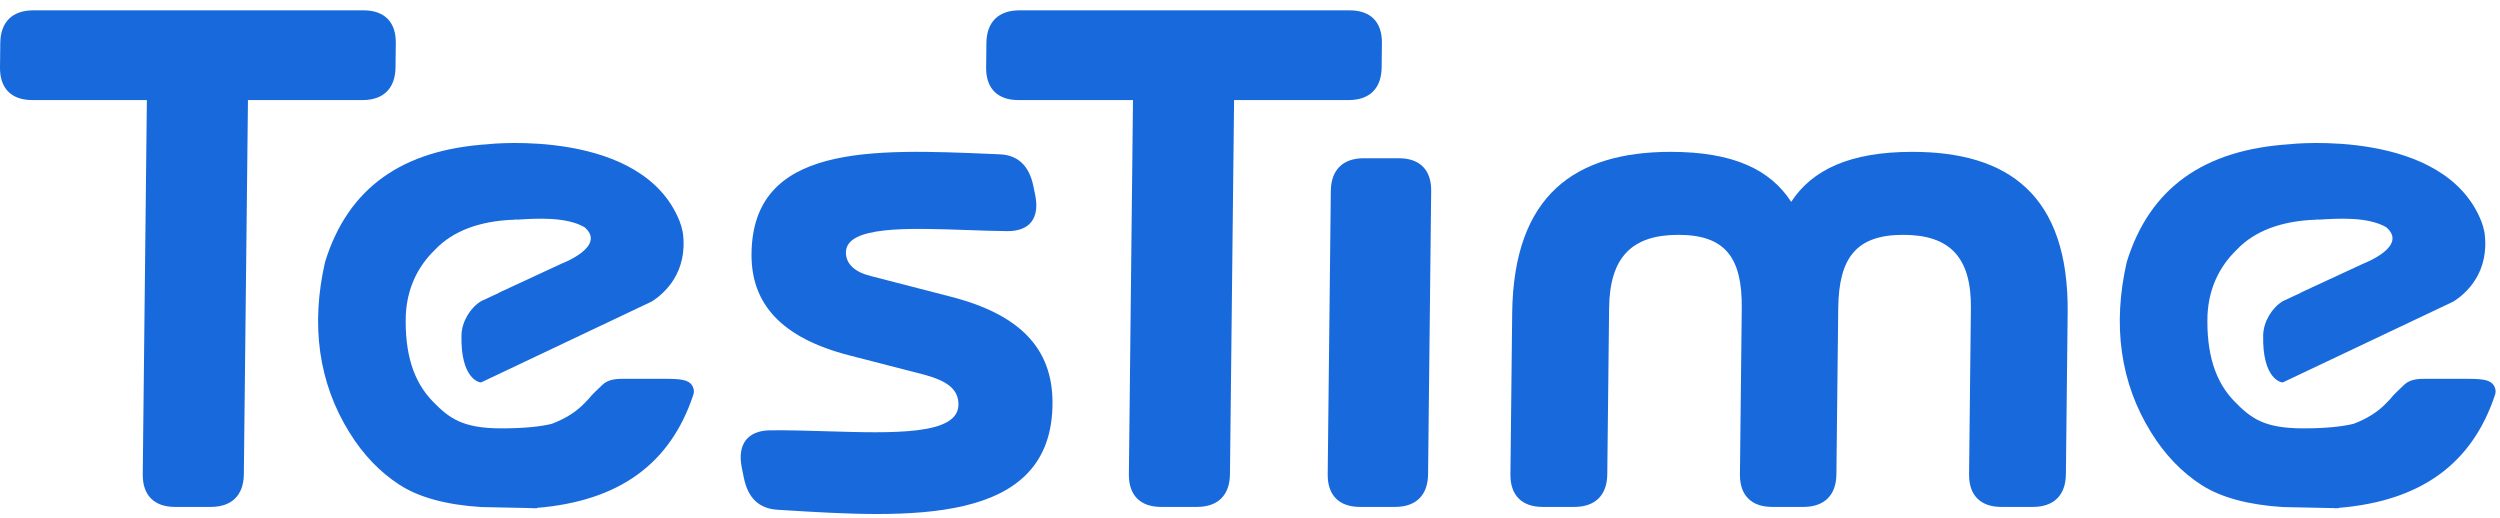
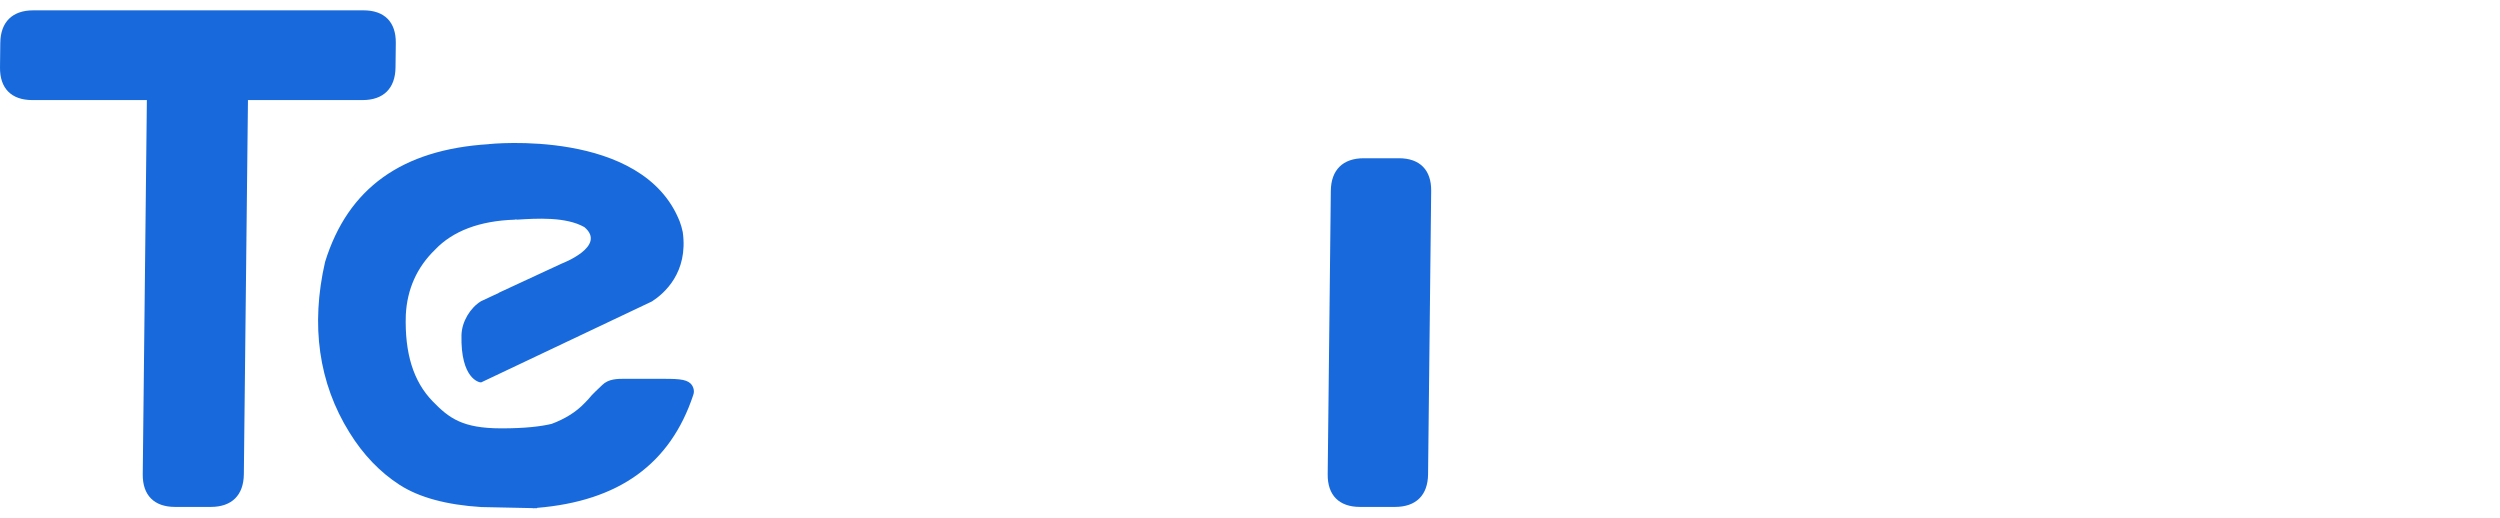
<svg xmlns="http://www.w3.org/2000/svg" width="193" height="40" viewBox="0 0 193 40" fill="none">
  <path d="M30.534 5.207L30.556 3.317C30.573 1.701 29.68 0.798 28.064 0.798H2.568C0.952 0.798 0.039 1.701 0.022 3.317L0 5.207C-0.017 6.821 0.876 7.726 2.493 7.726H11.338L11.02 36.615C11.003 38.231 11.896 39.134 13.513 39.134H16.279C17.893 39.134 18.808 38.231 18.825 36.615L19.143 7.726H27.988C29.602 7.726 30.517 6.824 30.534 5.207Z" fill="#186ADC" />
-   <path d="M106.684 3.317L106.663 5.207C106.646 6.824 105.731 7.726 104.117 7.726H95.271L94.953 36.615C94.936 38.231 94.021 39.134 92.408 39.134H89.641C88.025 39.134 87.132 38.231 87.149 36.615L87.467 7.726H78.621C77.005 7.726 76.112 6.824 76.129 5.207L76.15 3.317C76.168 1.701 77.082 0.798 78.696 0.798H104.192C105.808 0.798 106.701 1.701 106.684 3.317Z" fill="#186ADC" />
-   <path d="M57.428 36.901L57.268 36.115C56.901 34.316 57.697 33.254 59.425 33.22C60.829 33.203 62.342 33.249 63.843 33.294C68.974 33.449 73.967 33.6 73.993 31.249C74.005 30.072 73.163 29.414 71.336 28.922L65.601 27.444C60.248 26.075 58.017 23.401 58.017 19.695C58.017 11.093 67.322 11.492 76.584 11.888L77.16 11.912C78.611 11.963 79.458 12.83 79.771 14.349L79.912 15.024C80.291 16.851 79.487 17.86 77.75 17.843C76.781 17.834 75.742 17.797 74.691 17.76C70.114 17.598 65.327 17.428 65.305 19.477C65.296 20.379 65.999 21.01 67.23 21.311L73.374 22.898C78.725 24.267 81.242 26.883 81.254 31.06C81.283 40.669 70.025 39.972 60.474 39.381L60.01 39.352C58.578 39.262 57.738 38.423 57.43 36.904L57.428 36.901Z" fill="#186ADC" />
  <path d="M102.498 36.615L102.739 14.735C102.755 13.118 103.67 12.216 105.284 12.216H107.995C109.611 12.216 110.504 13.121 110.487 14.735L110.247 36.615C110.23 38.231 109.315 39.134 107.701 39.134H104.991C103.374 39.134 102.481 38.231 102.498 36.615Z" fill="#186ADC" />
-   <path d="M159.487 36.615L159.623 24.182H159.625C159.727 15.036 155.026 11.723 147.632 11.723C142.785 11.723 139.893 13.119 138.279 15.584C136.689 13.121 133.857 11.723 128.982 11.723C121.617 11.723 116.841 15.036 116.741 24.182L116.605 36.615C116.588 38.231 117.481 39.134 119.098 39.134H121.536C123.15 39.134 124.065 38.231 124.082 36.615L124.223 23.799C124.264 19.882 125.953 18.13 129.569 18.13C133.185 18.13 134.508 19.882 134.464 23.799L134.323 36.615C134.306 38.231 135.199 39.134 136.816 39.134H139.225C140.839 39.134 141.754 38.231 141.771 36.615L141.912 23.799C141.953 19.882 143.317 18.13 146.93 18.13C150.544 18.13 152.197 19.882 152.153 23.799L152.012 36.615C151.995 38.231 152.888 39.134 154.504 39.134H156.941C158.555 39.134 159.47 38.231 159.487 36.615Z" fill="#186ADC" />
  <path d="M53.314 29.609C52.919 29.242 52.255 29.242 50.704 29.242L48.269 29.242C47.667 29.242 46.973 29.242 46.488 29.727C46.428 29.787 46.338 29.872 46.236 29.968C46.044 30.15 45.811 30.371 45.668 30.528C45.503 30.735 45.323 30.931 45.126 31.123C44.459 31.824 43.595 32.346 42.59 32.722C41.77 32.919 40.542 33.072 38.693 33.069C35.701 33.067 34.669 32.288 33.398 30.977C31.91 29.446 31.235 27.269 31.328 24.318C31.427 22.321 32.189 20.627 33.594 19.268C34.958 17.834 37.028 17.05 39.717 16.96L39.868 16.933L39.877 16.96C41.452 16.858 43.69 16.725 45.114 17.533C46.881 19.02 43.365 20.348 43.365 20.348L38.518 22.595V22.607L37.133 23.255C36.32 23.753 35.65 24.811 35.626 25.879C35.55 29.257 37.011 29.543 37.145 29.521L50.33 23.27C51.271 22.666 53.147 21.044 52.708 17.914C52.645 17.625 52.572 17.346 52.475 17.101C49.616 9.855 37.742 11.124 37.742 11.124V11.129C31.027 11.544 26.865 14.519 25.096 20.219C23.974 25.114 24.601 29.57 26.977 33.387C28.032 35.096 29.335 36.455 30.855 37.435C32.354 38.401 34.47 38.976 37.145 39.144L41.159 39.228V39.243C41.18 39.243 41.199 39.24 41.217 39.236C41.23 39.234 41.243 39.232 41.256 39.231L41.452 39.236L41.464 39.207C47.762 38.685 51.747 35.838 53.523 30.482C53.654 30.123 53.48 29.764 53.312 29.611L53.314 29.609Z" fill="#186ADC" />
-   <path d="M189.796 29.242C191.347 29.242 192.011 29.242 192.406 29.609L192.404 29.611C192.571 29.764 192.746 30.123 192.615 30.482C190.838 35.838 186.854 38.685 180.556 39.207L180.544 39.236L180.347 39.231C180.334 39.232 180.322 39.234 180.309 39.236C180.291 39.24 180.272 39.243 180.25 39.243V39.228L176.236 39.144C173.562 38.976 171.446 38.401 169.946 37.435C168.427 36.455 167.124 35.096 166.068 33.387C163.692 29.57 163.066 25.114 164.187 20.219C165.956 14.519 170.118 11.544 176.833 11.129V11.124C176.833 11.124 188.708 9.855 191.566 17.101C191.663 17.346 191.736 17.625 191.799 17.914C192.239 21.044 190.363 22.666 189.421 23.27L176.236 29.521C176.103 29.543 174.642 29.257 174.717 25.879C174.741 24.811 175.411 23.753 176.224 23.255L177.61 22.607V22.595L182.456 20.348C182.456 20.348 185.973 19.02 184.206 17.533C182.781 16.725 180.544 16.858 178.969 16.96L178.959 16.933L178.809 16.96C176.12 17.05 174.05 17.834 172.686 19.268C171.281 20.627 170.519 22.321 170.419 24.318C170.327 27.269 171.002 29.446 172.489 30.977C173.761 32.288 174.792 33.067 177.785 33.069C179.634 33.072 180.862 32.919 181.682 32.722C182.687 32.346 183.551 31.824 184.218 31.123C184.415 30.931 184.594 30.735 184.759 30.528C184.902 30.371 185.136 30.15 185.328 29.968C185.43 29.872 185.52 29.787 185.579 29.727C186.065 29.242 186.759 29.242 187.361 29.242L189.796 29.242Z" fill="#186ADC" />
</svg>